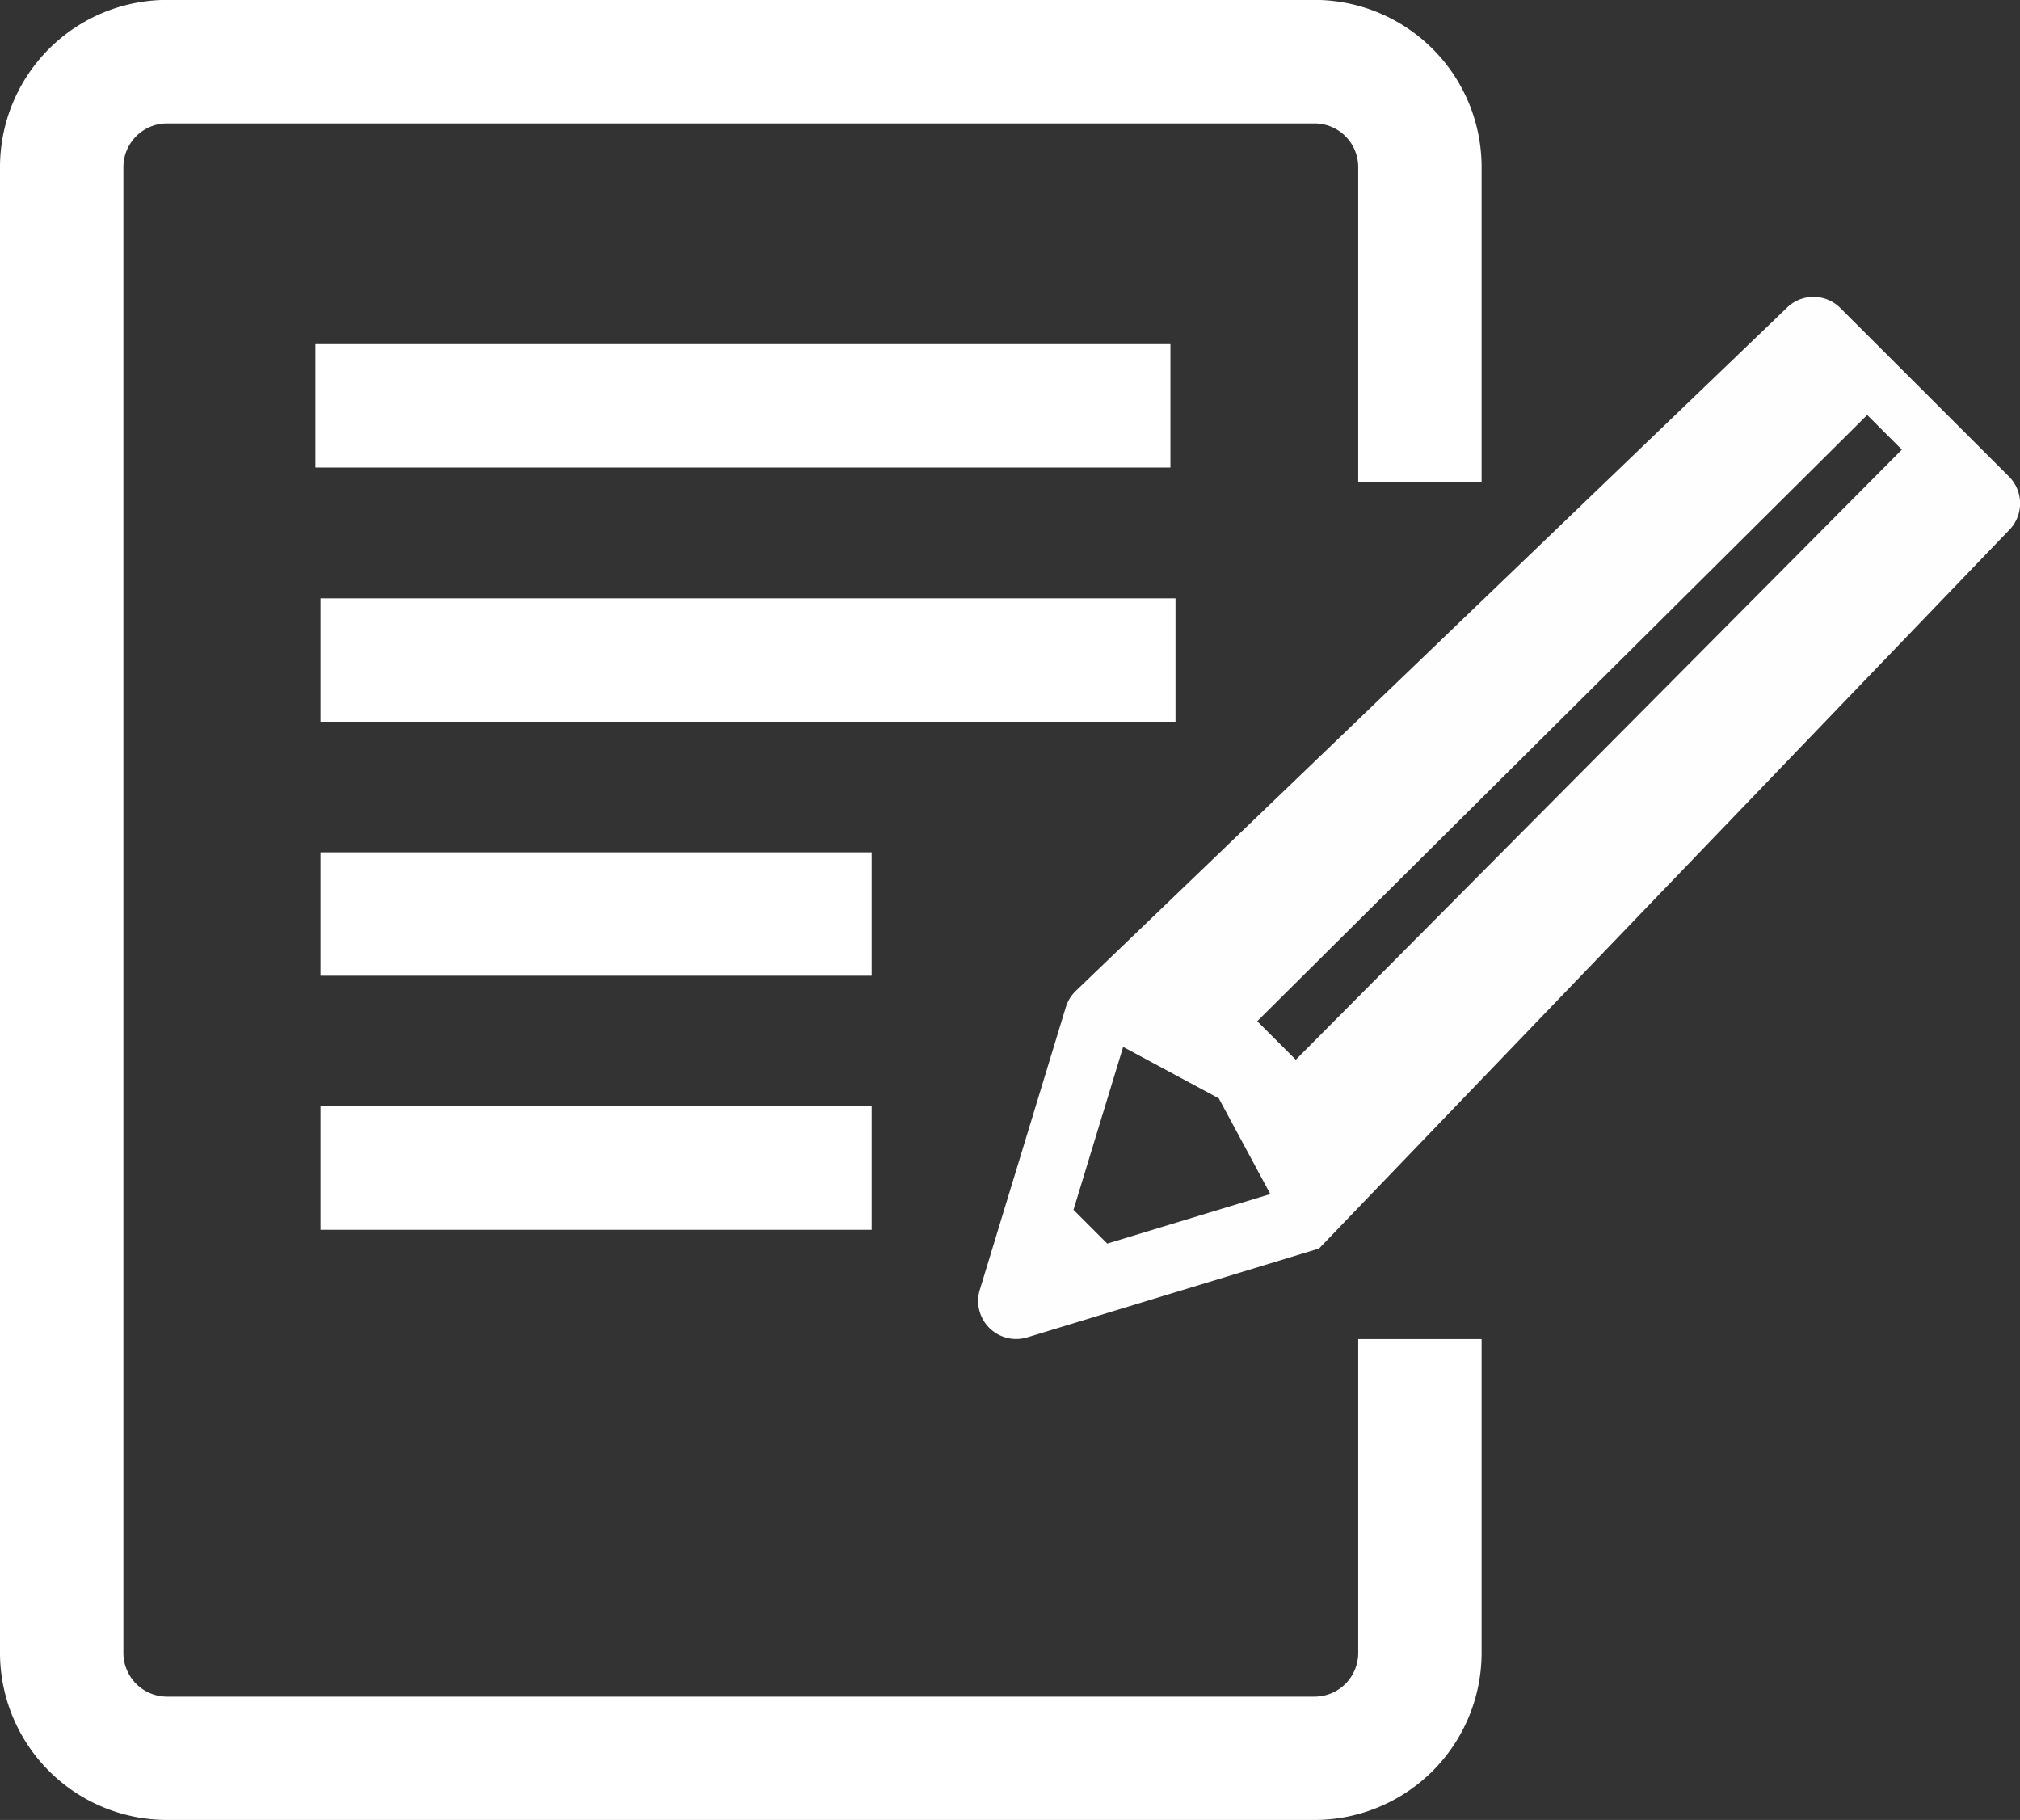
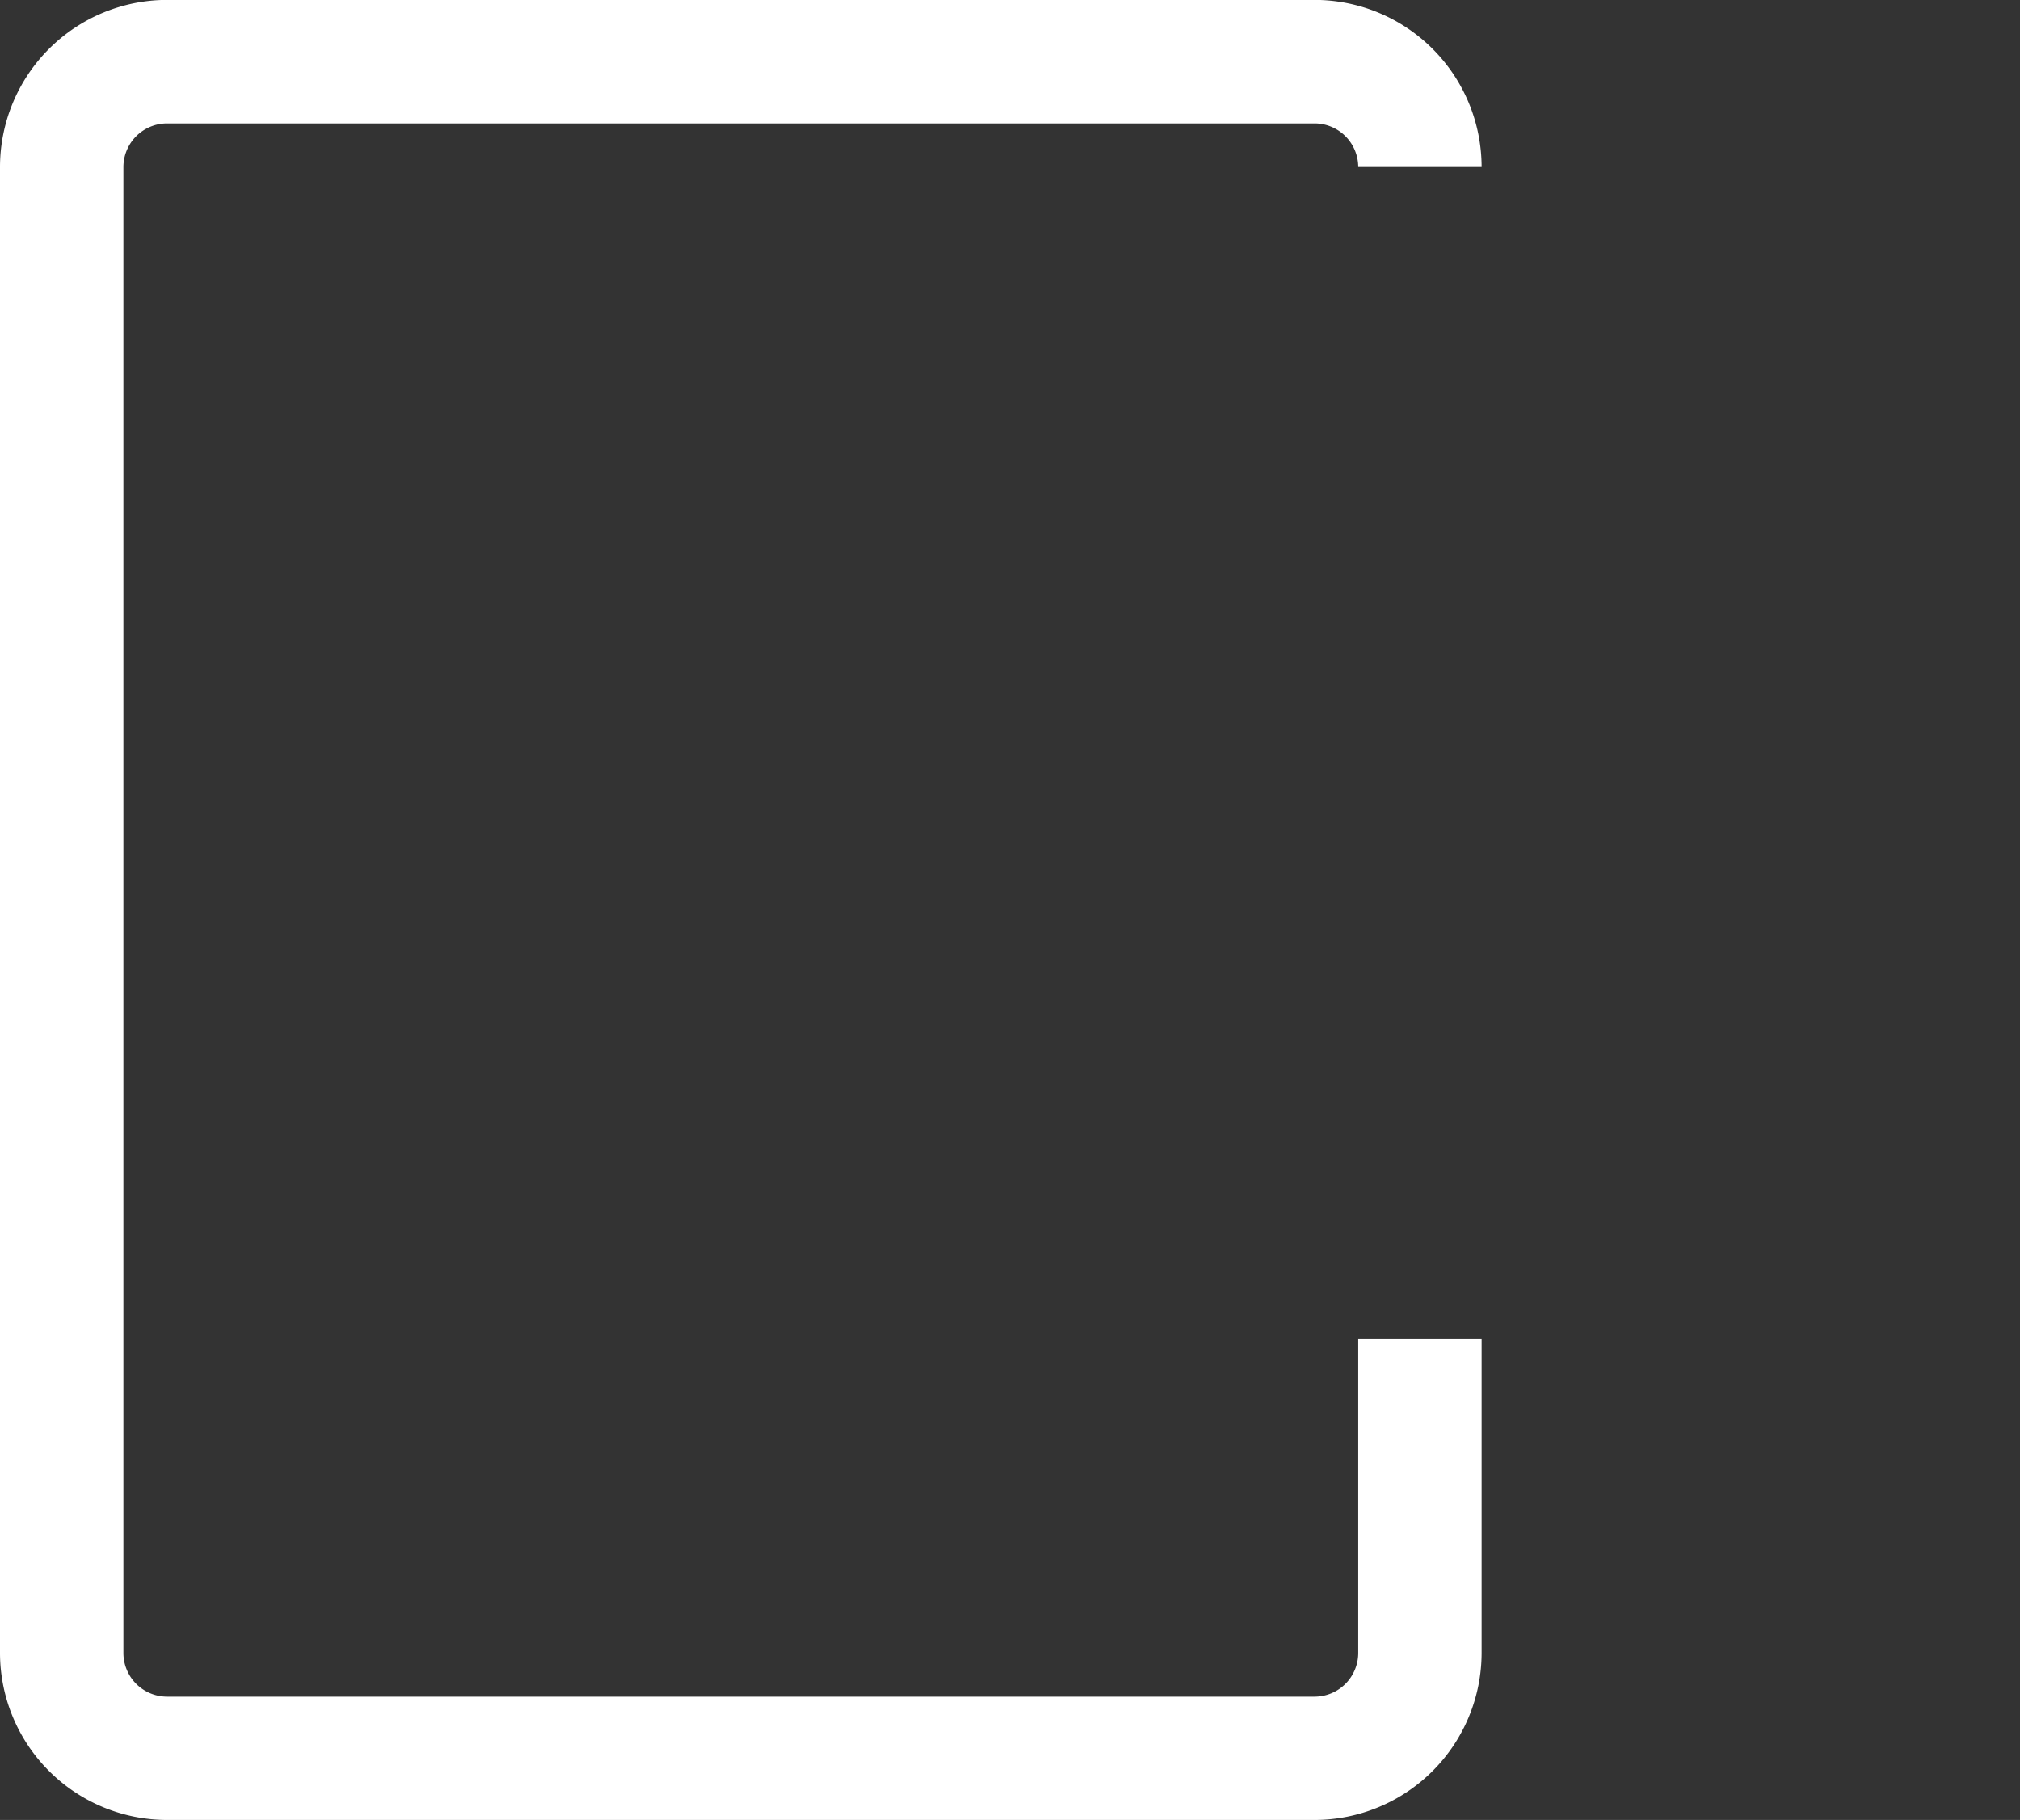
<svg xmlns="http://www.w3.org/2000/svg" width="40.929" height="36.868" viewBox="0 0 40.929 36.868">
  <rect x="0" y="0" width="40.929" height="36.868" fill="#333333" stroke="none" />
  <g transform="translate(1.25 1.25)">
    <g transform="translate(18.565 4.764)">
      <g transform="translate(0 0)">
-         <path d="M193.914,66.6,190.5,63.189a.769.769,0,0,0-1.089,0L175,77.031a.772.772,0,0,0-.193.32l-1.744,5.729a.771.771,0,0,0,.961.961l5.913-1.8h0l13.979-14.55A.769.769,0,0,0,193.914,66.6ZM175.646,82.141l-.684-.684,1.006-3.3,1.938,1.042,1.044,1.939Zm16.1-16.083L179.466,78.417l-.781-.781,12.359-12.281.7.7Z" transform="translate(-173.026 -62.963)" fill="#fefefe" />
-       </g>
+         </g>
    </g>
-     <path d="M72.124,66.178H48.875a3.388,3.388,0,0,1-3.385-3.385v-30.1a3.388,3.388,0,0,1,3.385-3.385h23.25a3.388,3.388,0,0,1,3.385,3.385v6.389h-2.5V32.695a.886.886,0,0,0-.885-.885H48.875a.886.886,0,0,0-.885.885v30.1a.886.886,0,0,0,.885.885h23.25a.886.886,0,0,0,.885-.885V56.437h2.5v6.357A3.388,3.388,0,0,1,72.124,66.178Z" transform="translate(-46.74 -30.56)" fill="#fff" />
-     <path d="M17.324,1.25H0v-2.5H17.324Z" transform="translate(5.141 6.971)" fill="#fff" />
-     <path d="M17.324,1.25H0v-2.5H17.324Z" transform="translate(5.244 12.12)" fill="#fff" />
-     <path d="M11.167,1.25H0v-2.5H11.167Z" transform="translate(5.244 17.266)" fill="#fff" />
-     <path d="M11.167,1.25H0v-2.5H11.167Z" transform="translate(5.244 22.413)" fill="#fff" />
+     <path d="M72.124,66.178H48.875a3.388,3.388,0,0,1-3.385-3.385v-30.1a3.388,3.388,0,0,1,3.385-3.385h23.25a3.388,3.388,0,0,1,3.385,3.385h-2.5V32.695a.886.886,0,0,0-.885-.885H48.875a.886.886,0,0,0-.885.885v30.1a.886.886,0,0,0,.885.885h23.25a.886.886,0,0,0,.885-.885V56.437h2.5v6.357A3.388,3.388,0,0,1,72.124,66.178Z" transform="translate(-46.74 -30.56)" fill="#fff" />
  </g>
</svg>